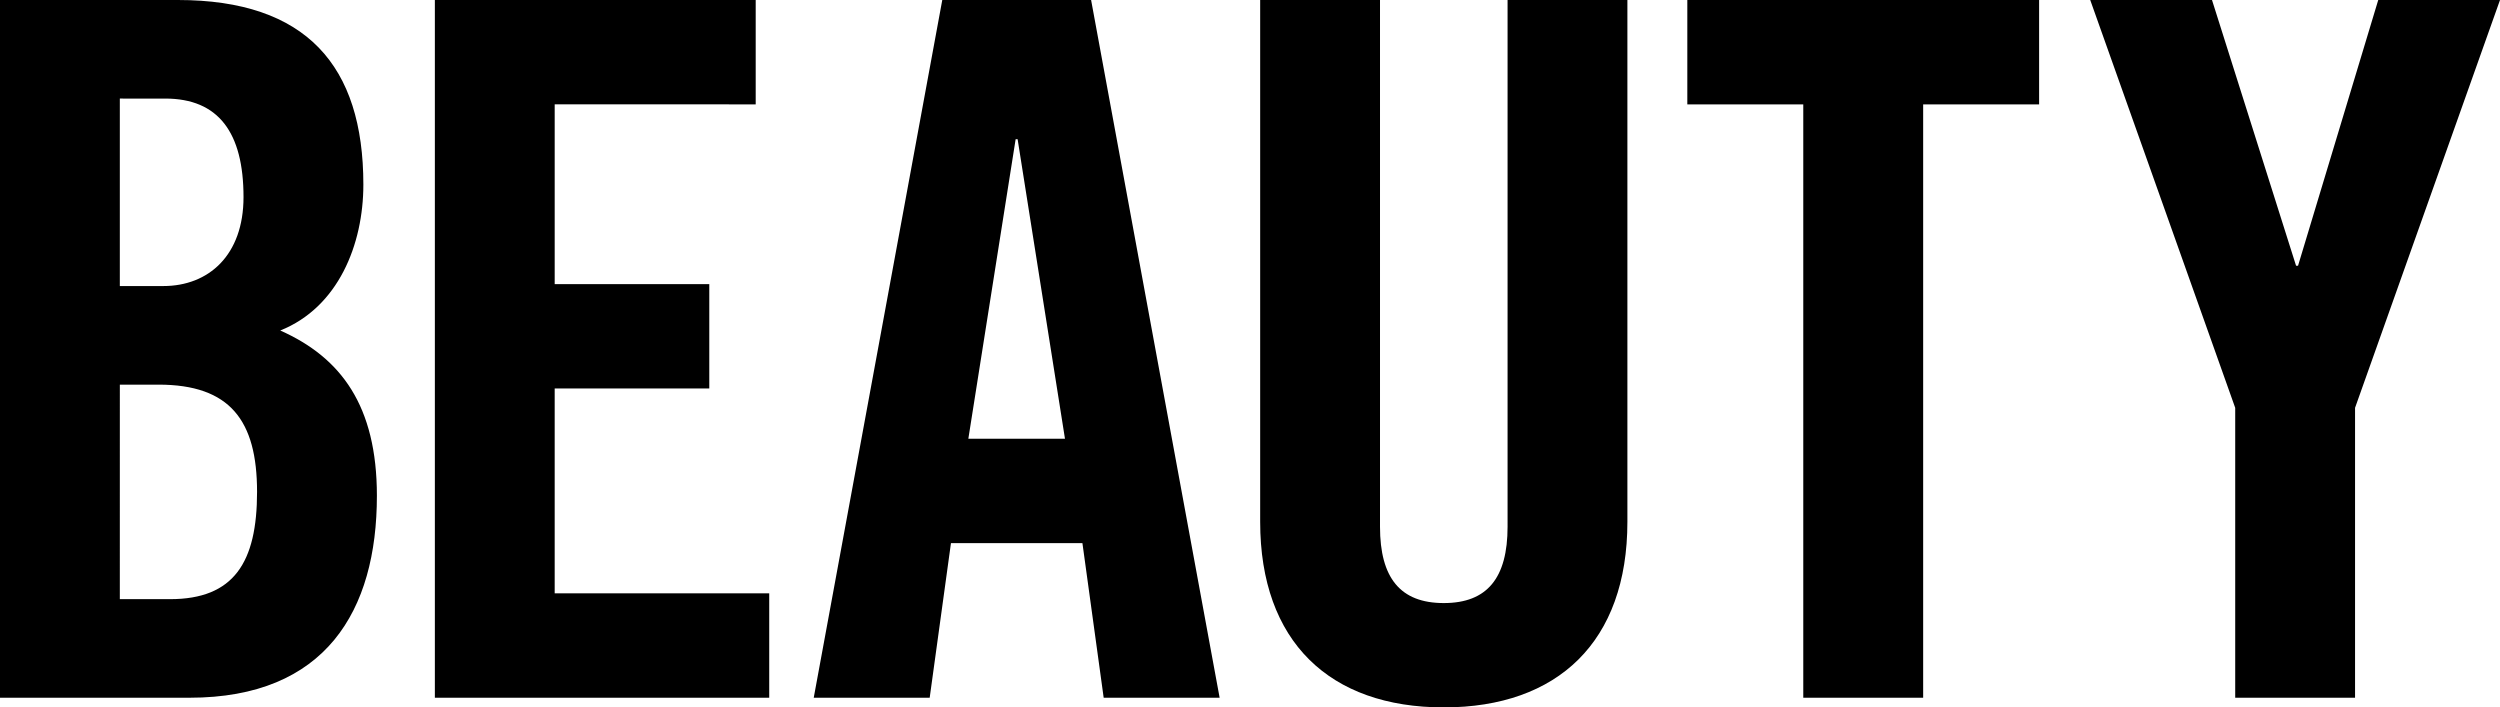
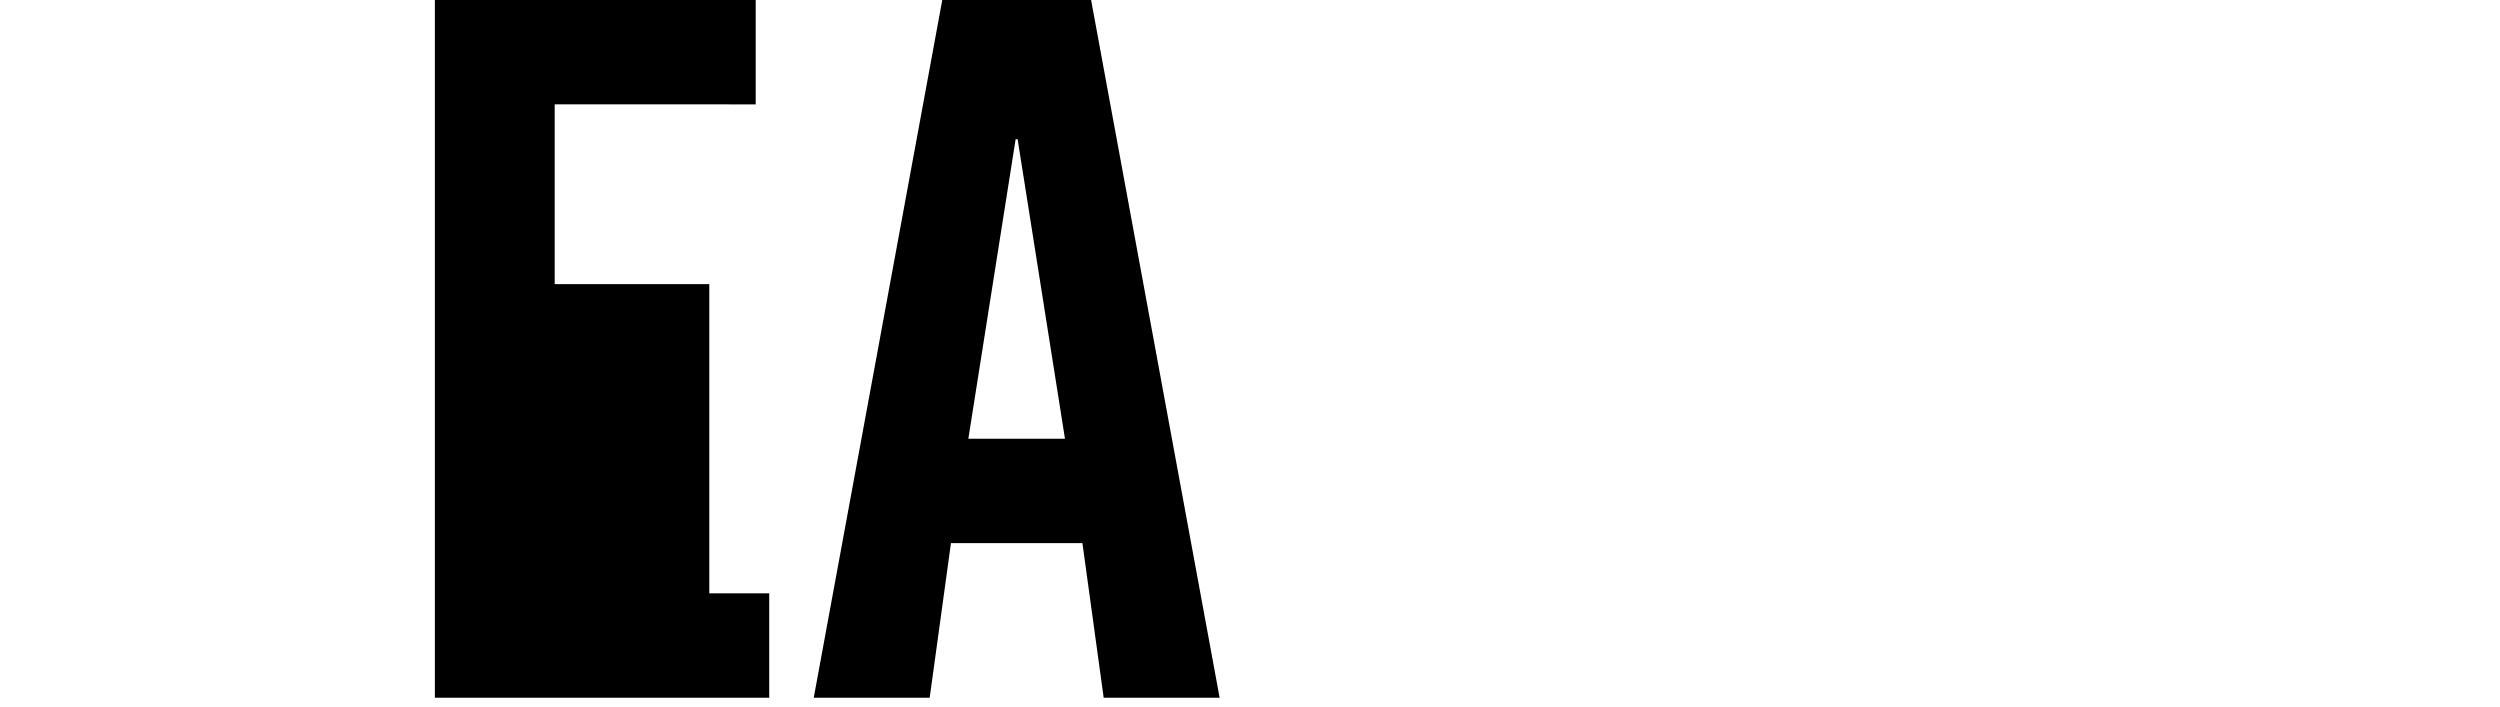
<svg xmlns="http://www.w3.org/2000/svg" width="381.617" height="107.982" viewBox="0 0 381.617 107.982">
  <g transform="translate(-0.003 -236.018)">
-     <path d="M1.8,208H28.943c19.62,0,28.323,10.031,28.323,28.176,0,9.146-3.836,18.735-12.686,22.274,9.292,4.131,14.751,11.507,14.751,25.225,0,17.555-7.819,30.832-28.618,30.832H1.8Zm18.291,43.664H26.73c6.933,0,12.243-4.72,12.243-13.572,0-9.882-3.834-15.046-11.948-15.046H20.091Zm0,47.795h7.672c9.737,0,13.276-5.6,13.276-16.374,0-10.917-4.131-16.372-15.046-16.372h-5.9Z" transform="translate(-1.797 28.018)" />
-     <path d="M60.3,314.507V208h48.975v15.93H78.591v27.438h23.6V267.3h-23.6v31.274H111.34v15.932Z" transform="translate(6.083 28.019)" />
+     <path d="M60.3,314.507V208h48.975v15.93H78.591v27.438h23.6V267.3v31.274H111.34v15.932Z" transform="translate(6.083 28.019)" />
    <path d="M130.779,314.507h-17.7L132.7,208h22.718l19.62,106.506h-17.7l-3.245-23.6H134.026Zm5.9-39.535h14.751L144.2,229.243h-.3Z" transform="translate(11.138 28.019)" />
-     <path d="M173.136,208h18.292v80.4c0,7.818,3.1,11.655,9.736,11.655s9.737-3.836,9.737-11.655V208h18.291v79.657c0,18.293-10.62,28.323-28.028,28.323s-28.027-10.031-28.027-28.323Z" transform="translate(19.228 28.019)" />
-     <path d="M248.3,223.931H230.6V208h53.7v15.93h-17.7v90.576H248.3Z" transform="translate(26.967 28.019)" />
-     <path d="M325.224,314.507H306.931V270.252L284.8,208h18.588l12.833,40.566h.3L328.764,208h18.587l-22.127,62.251Z" transform="translate(34.27 28.019)" />
  </g>
</svg>